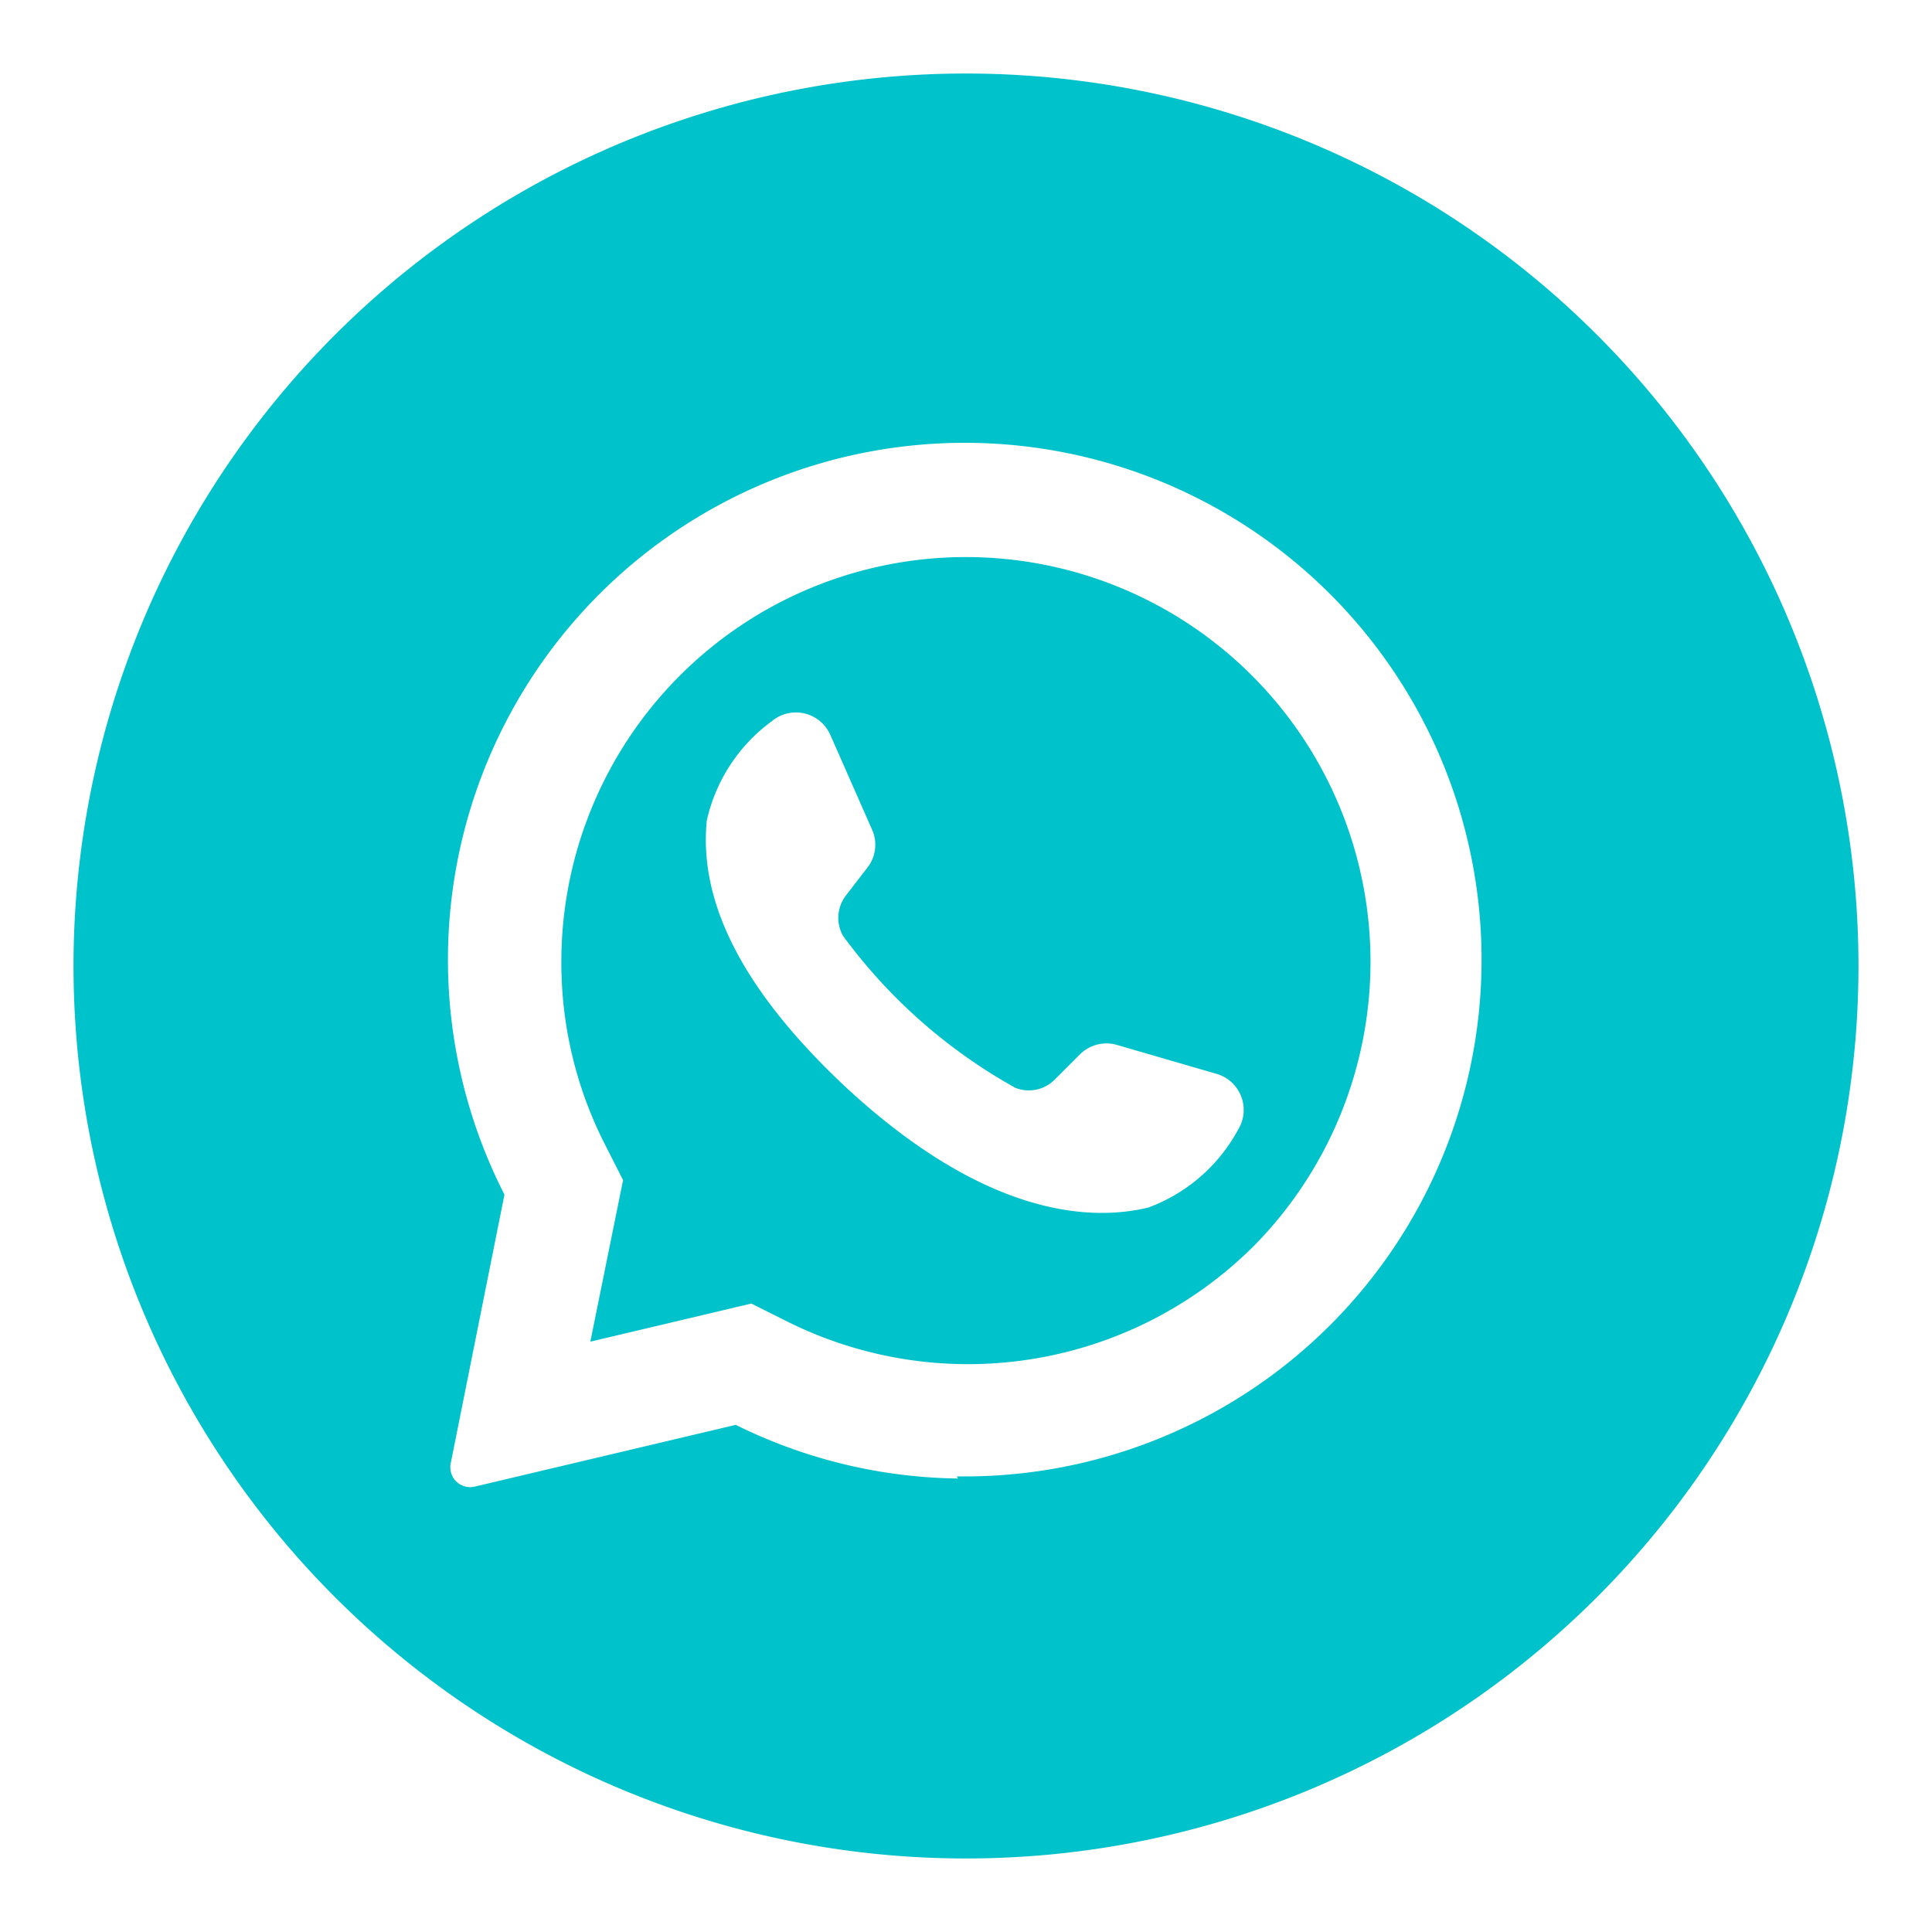
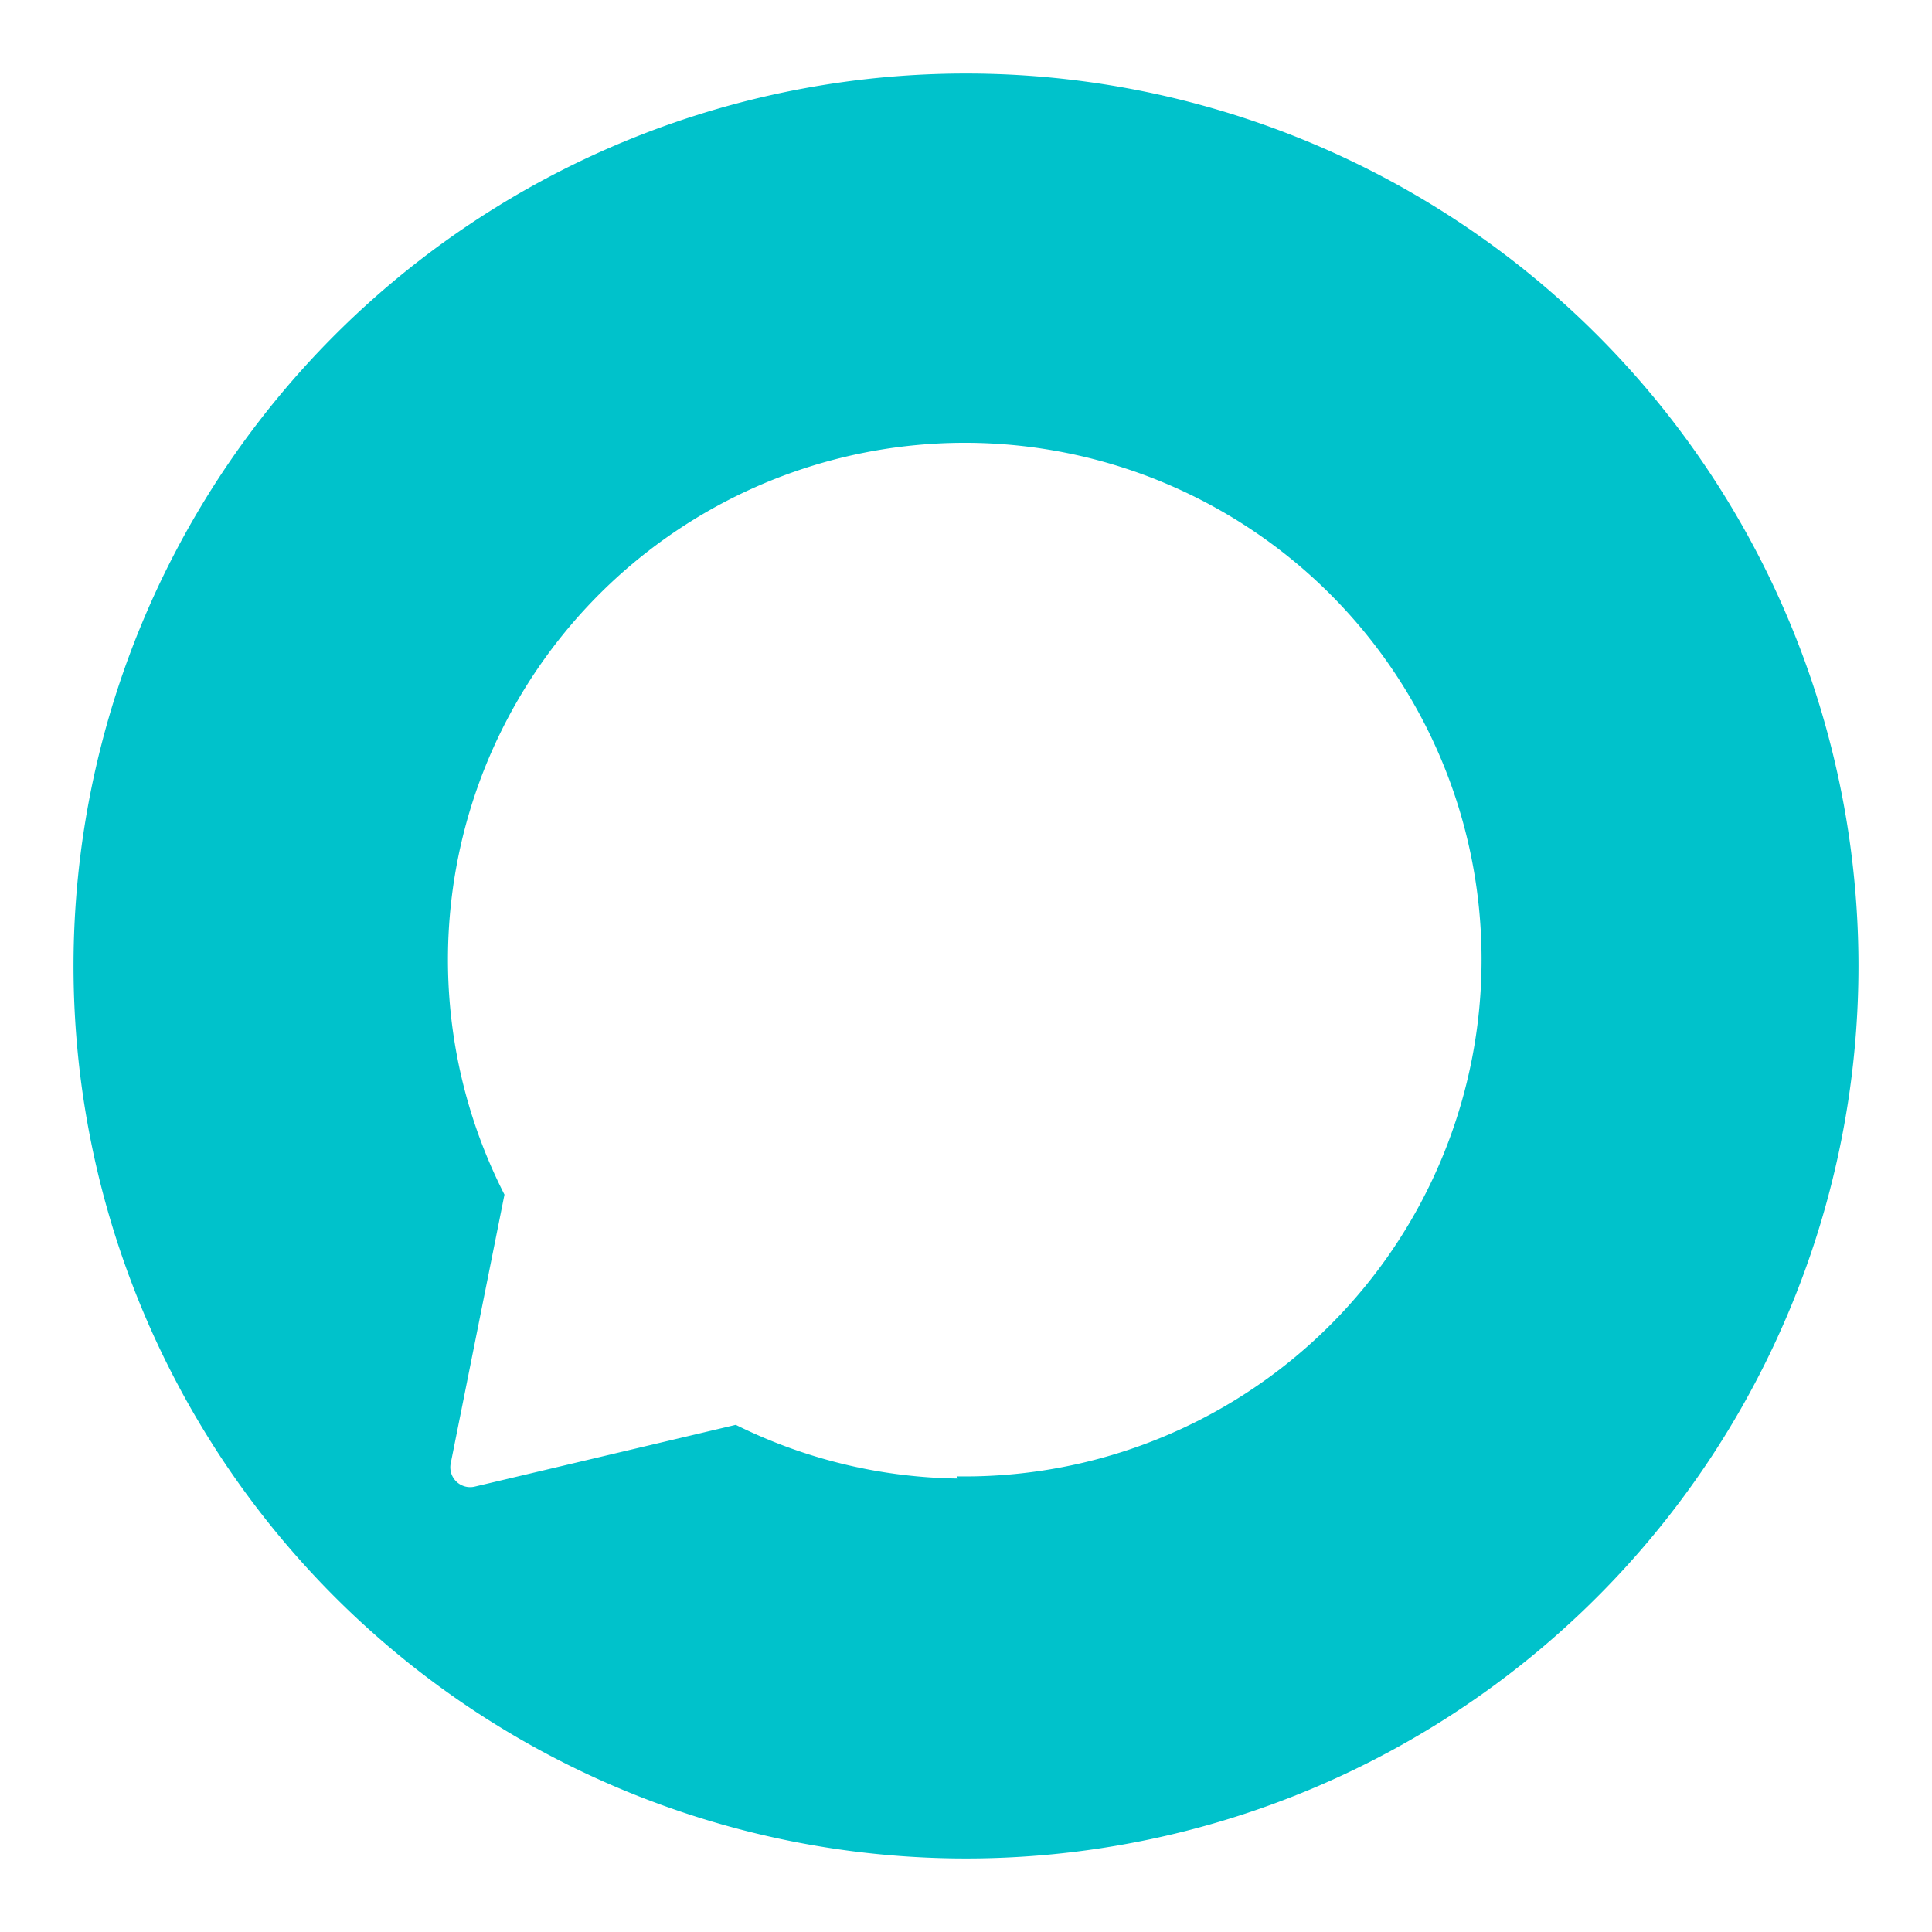
<svg xmlns="http://www.w3.org/2000/svg" class="icona-footer" viewBox="0 0 36 36">
  <path d="M18,1.37A16.63,16.63,0,1,0,34.63,18,16.63,16.63,0,0,0,18,1.37Zm-.15,26.18a9.58,9.58,0,0,1-4.14-1L8.85,27.7a.37.37,0,0,1-.45-.44l1-5a9.63,9.63,0,1,1,8.43,5.25Z" fill="#00c2cb" />
-   <path d="M18,10.38a7.54,7.54,0,0,0-7.54,7.54,7.45,7.45,0,0,0,.82,3.42l.33.65L11,25l3-.71.68.34a7.54,7.54,0,0,0,8.69-1.42A7.54,7.54,0,0,0,18,10.38Zm5.07,10.67a3.14,3.14,0,0,1-1.67,1.45c-1.28.31-3.24,0-5.68-2.28-2.12-2-2.68-3.62-2.55-4.93a3.14,3.14,0,0,1,1.21-1.85.7.7,0,0,1,1.09.25l.78,1.77a.69.69,0,0,1-.09.71l-.4.52a.68.68,0,0,0-.05.75,10,10,0,0,0,3.21,2.83.68.68,0,0,0,.74-.16l.46-.46a.7.7,0,0,1,.69-.18l1.86.54A.7.7,0,0,1,23.07,21.05Z" fill="#00c2cb" />
</svg>